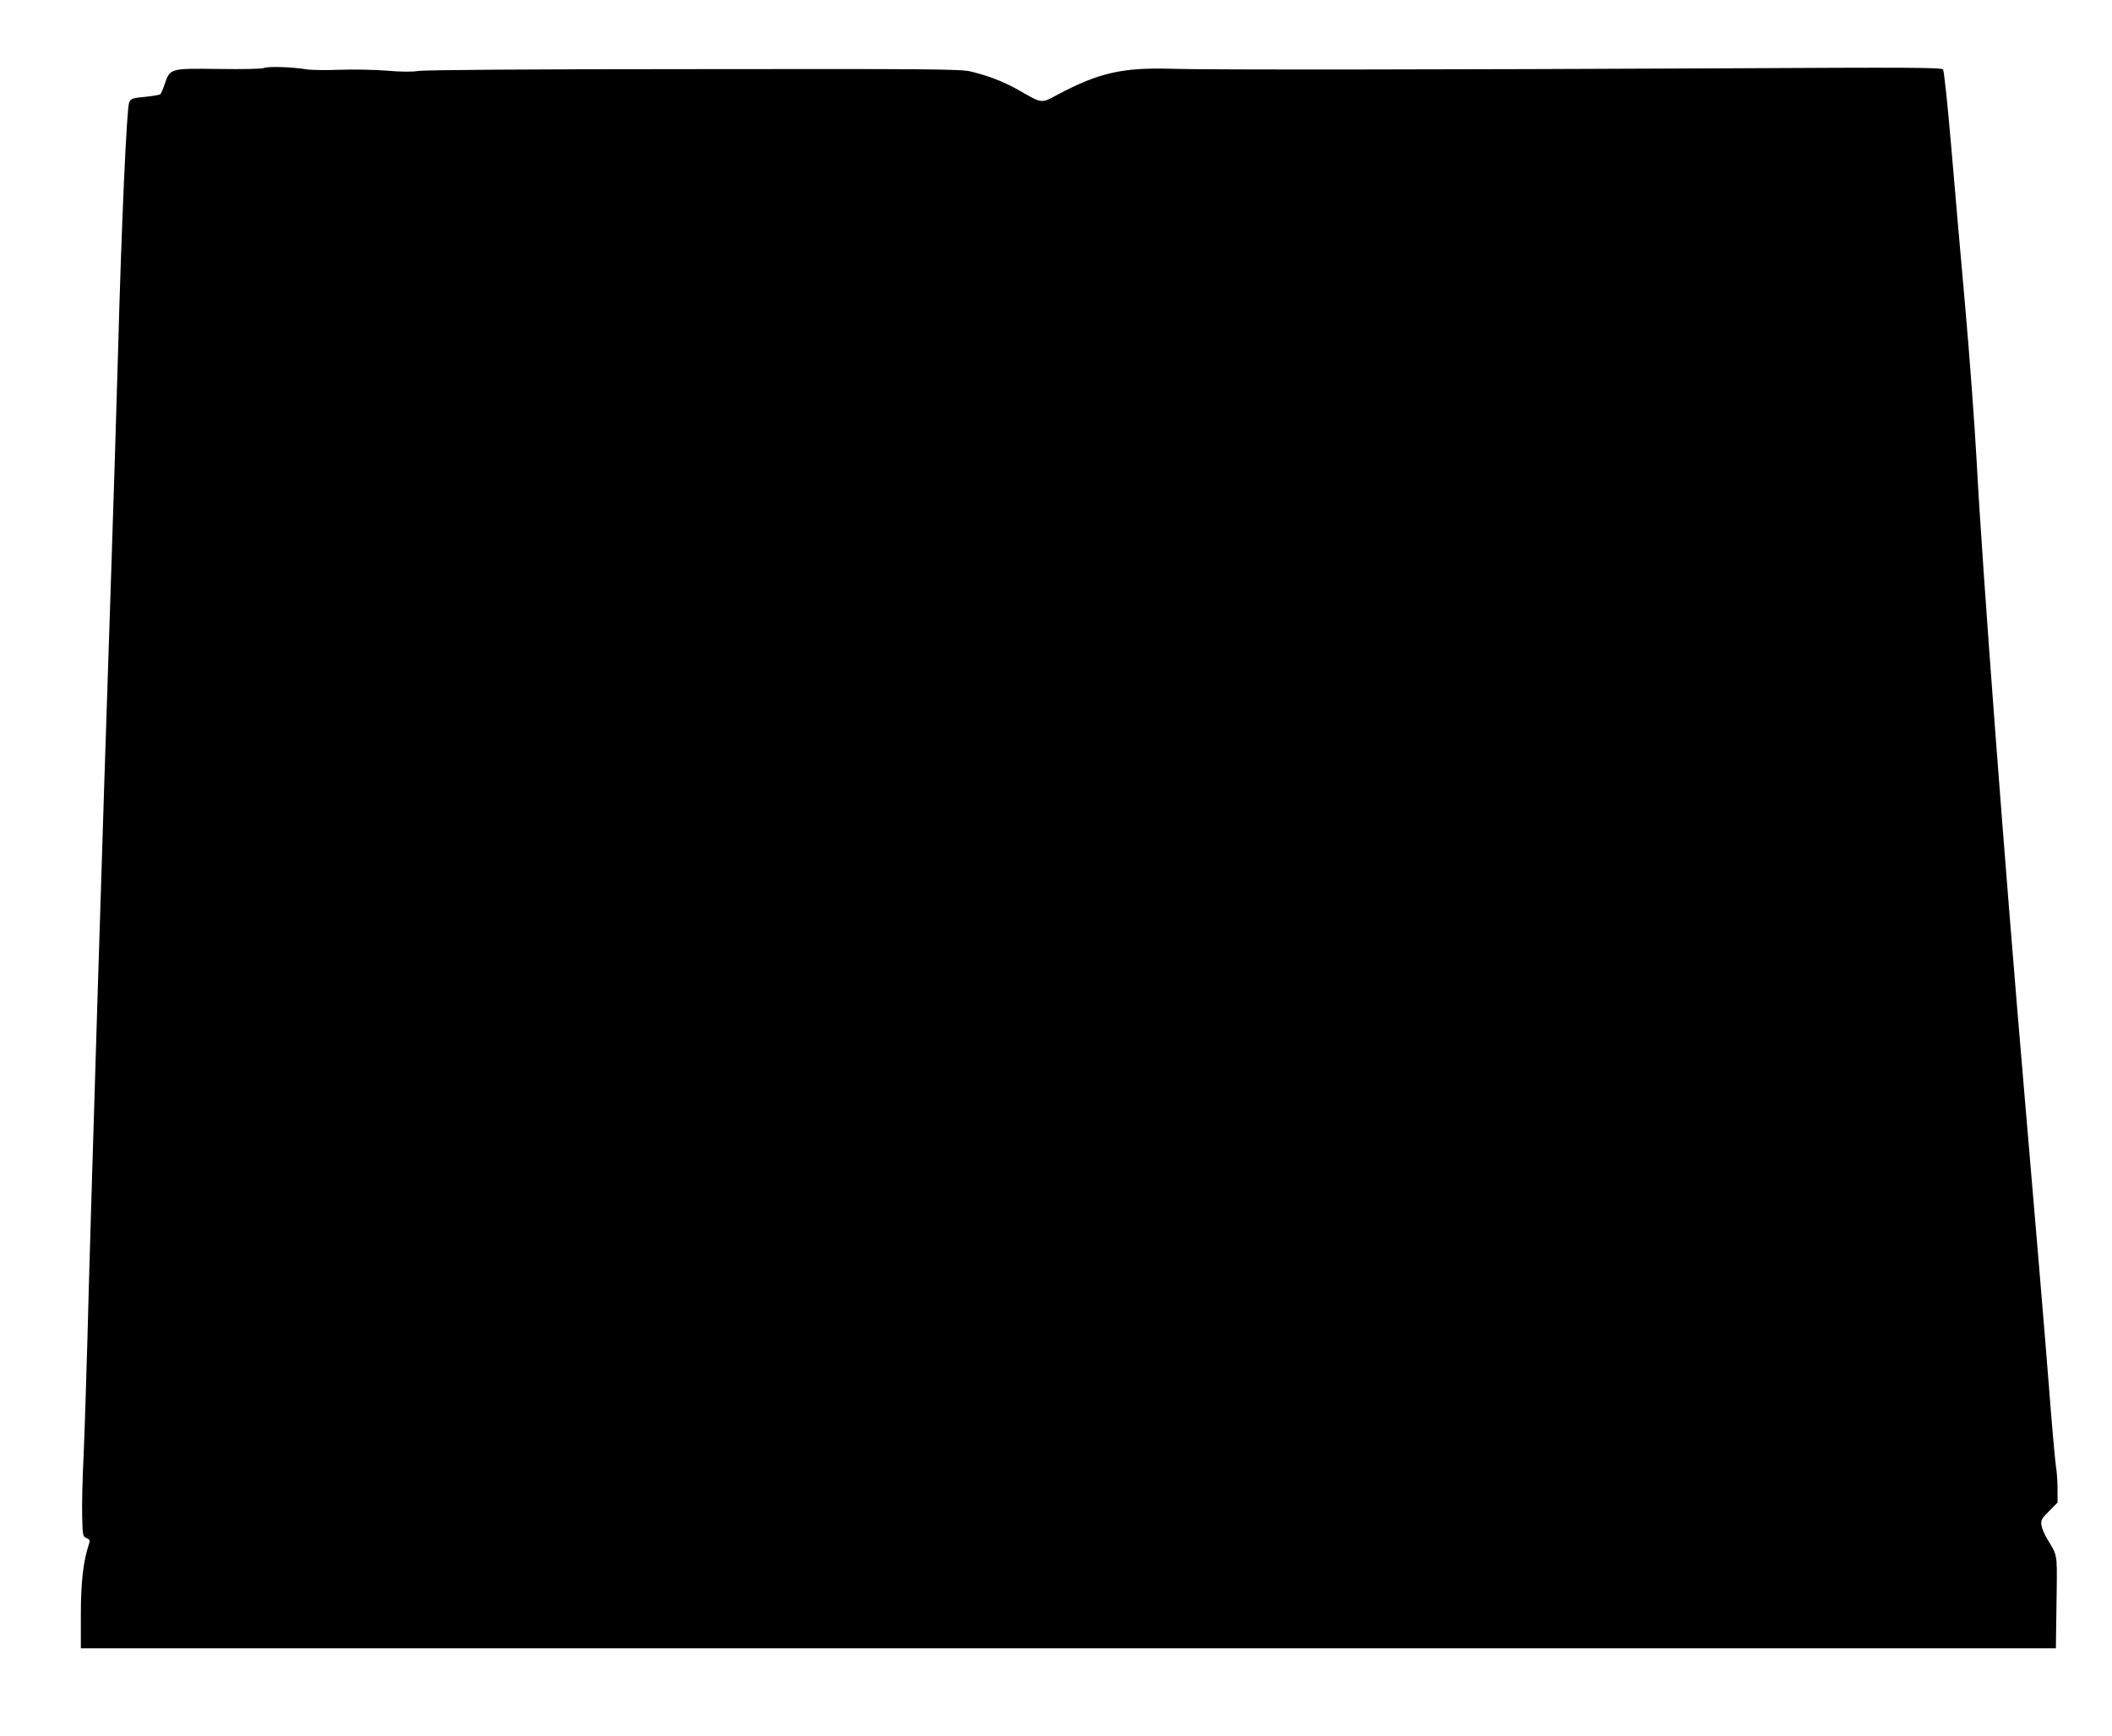
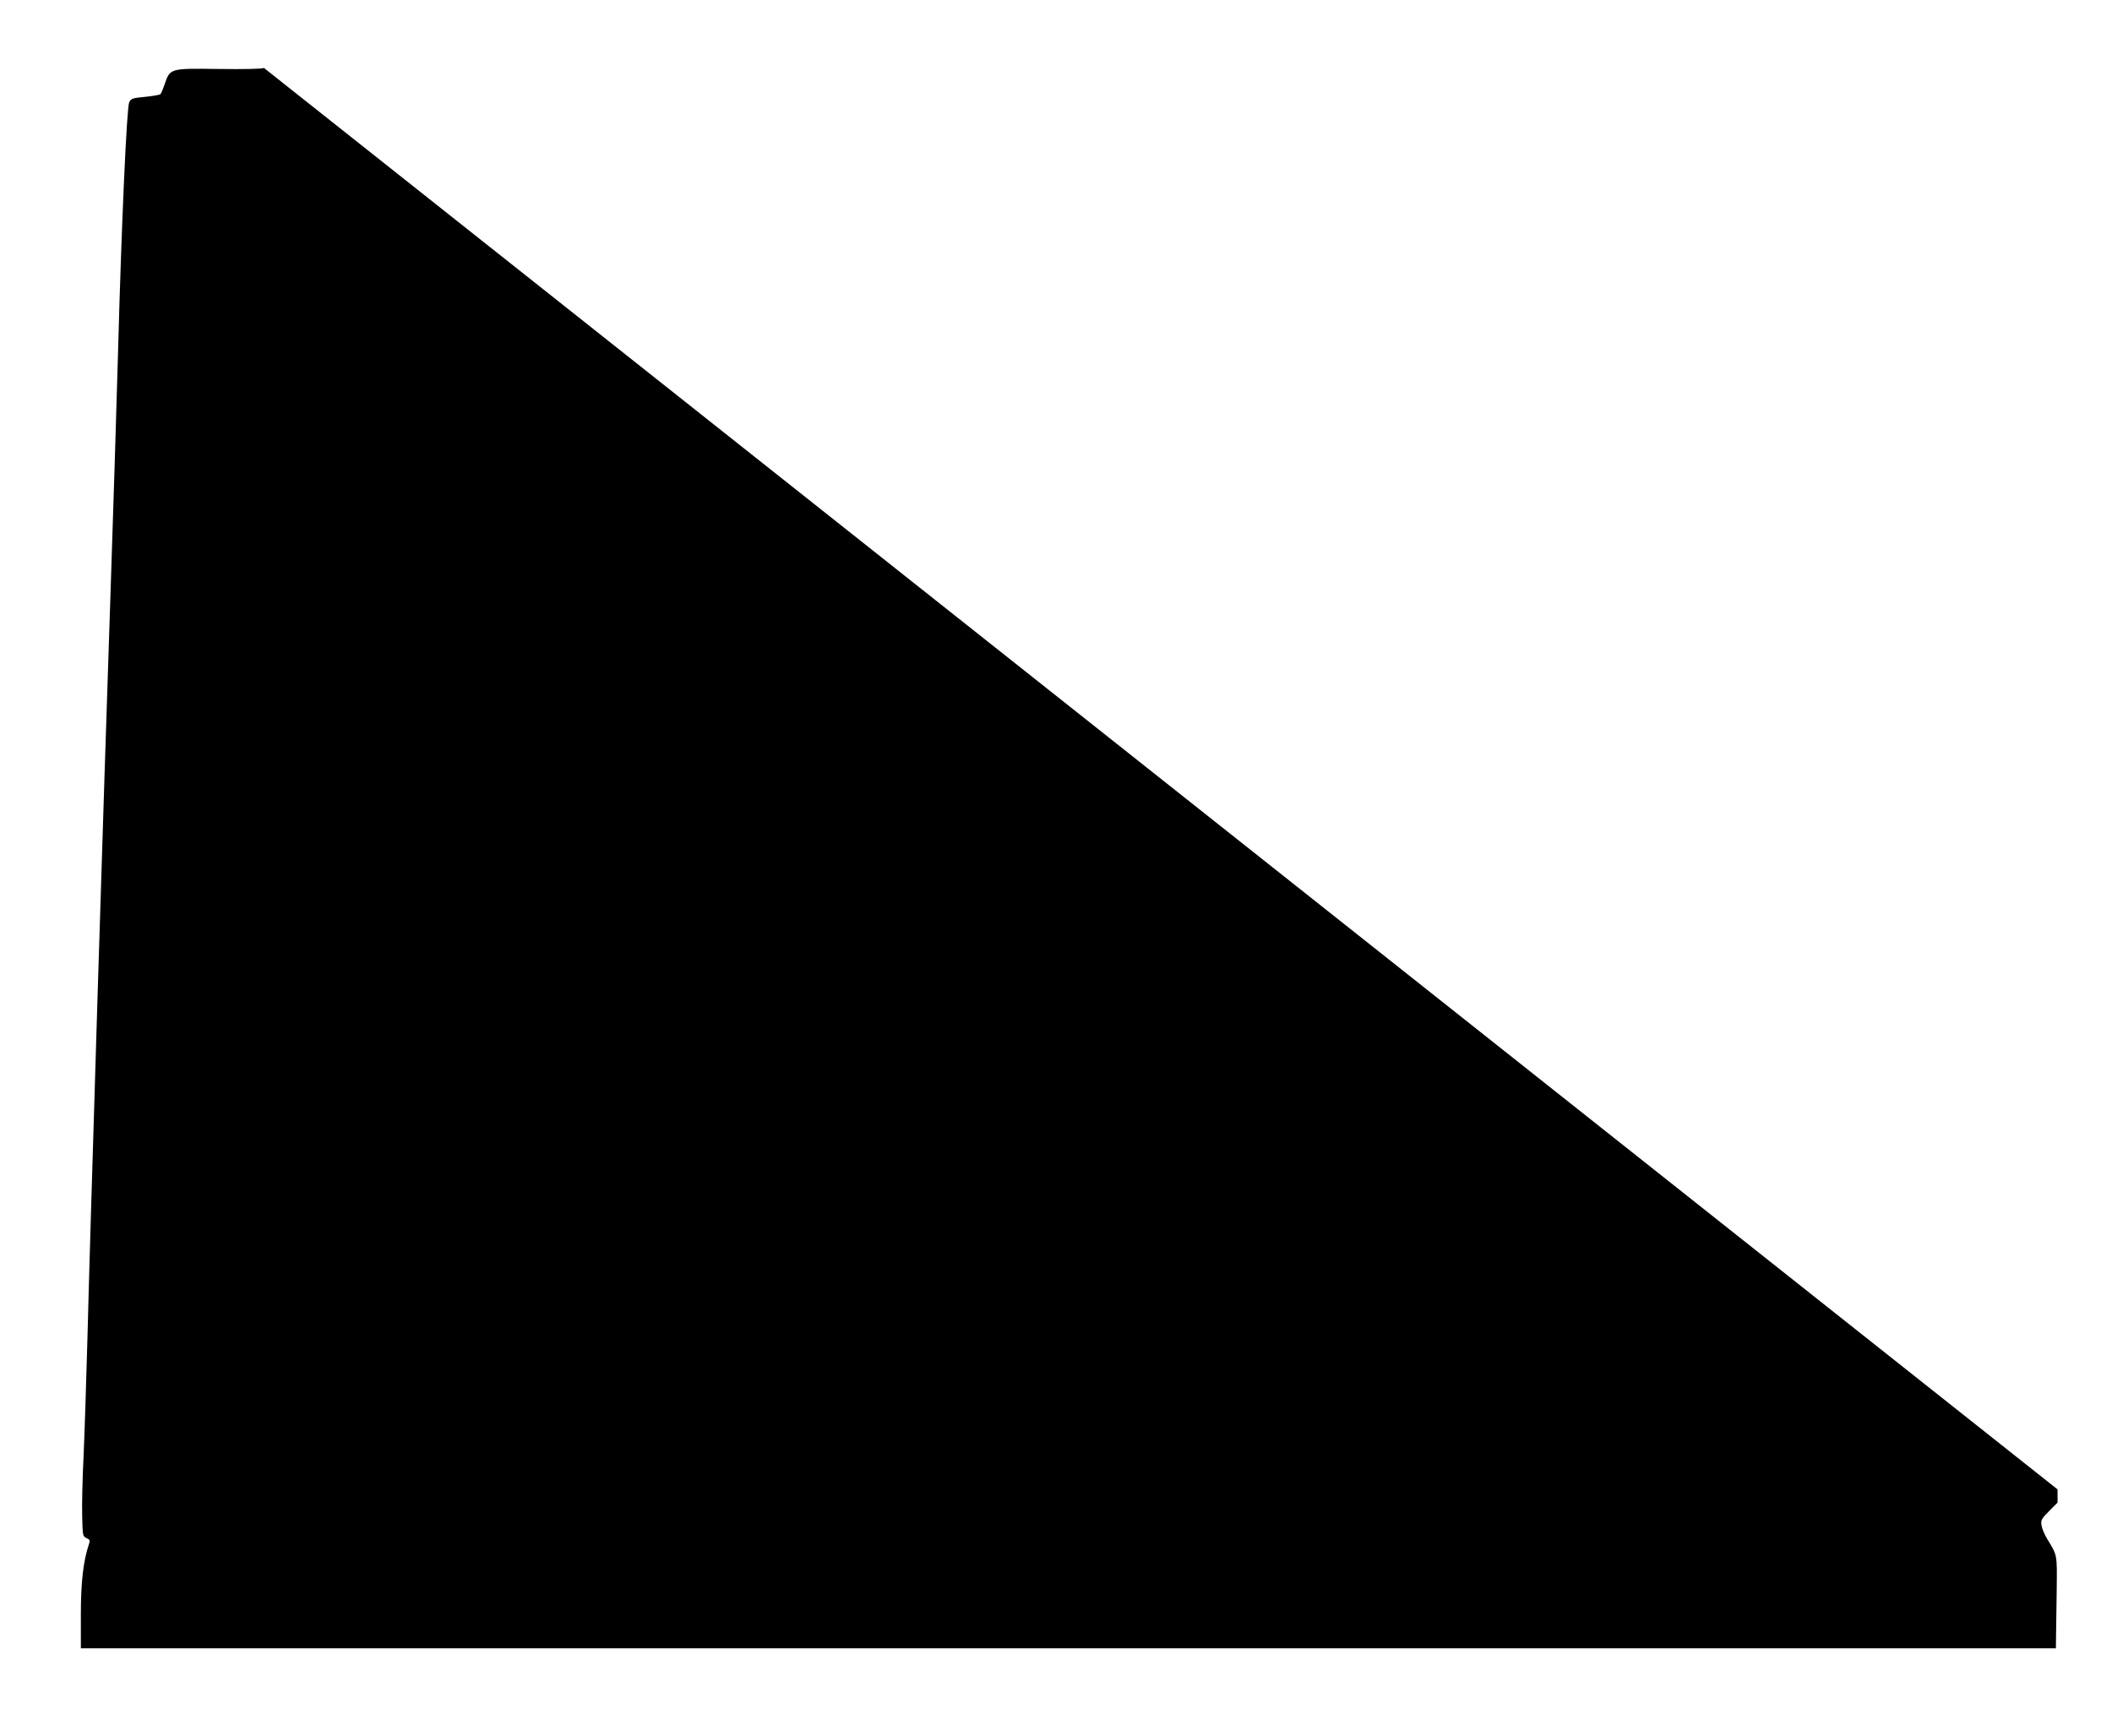
<svg xmlns="http://www.w3.org/2000/svg" version="1.0" width="1280pt" height="1052pt" viewBox="0 0 1280 1052" preserveAspectRatio="xMidYMid meet">
  <g transform="translate(0,1052) scale(0.1,-0.1)" fill="#000000" stroke="none">
-     <path d="M1600 10108 c-15 -6 -128 -8 -277 -6 -293 4 -292 4 -325 -92 -10 -30 -22 -57 -26 -61 -4 -4 -45 -11 -92 -16 -77 -7 -86 -10 -97 -33 -15 -32 -47 -743 -68 -1530 -9 -316 -29 -964 -45 -1440 -39 -1137 -126 -3943 -140 -4520 -7 -250 -17 -567 -23 -705 -7 -137 -11 -305 -9 -373 3 -118 3 -123 26 -134 21 -9 23 -14 15 -37 -34 -101 -49 -229 -49 -427 l0 -204 5985 0 5985 0 1 83 c1 45 2 170 4 278 2 211 4 201 -58 302 -15 25 -31 62 -34 81 -5 33 -1 40 46 88 l51 51 0 80 c0 44 -4 108 -10 141 -5 34 -26 266 -45 516 -19 250 -85 1029 -145 1730 -119 1383 -257 3210 -290 3840 -12 217 -43 643 -70 945 -27 303 -66 746 -86 985 -21 244 -42 441 -48 449 -9 12 -206 13 -1301 7 -1678 -8 -3144 -10 -3370 -3 -301 9 -444 -23 -696 -157 -100 -54 -92 -54 -229 24 -89 52 -186 90 -298 117 -60 14 -228 16 -1677 14 -993 0 -1633 -5 -1669 -11 -39 -6 -104 -6 -195 2 -75 6 -203 8 -285 5 -82 -3 -172 -2 -200 3 -84 14 -229 19 -256 8z" />
+     <path d="M1600 10108 c-15 -6 -128 -8 -277 -6 -293 4 -292 4 -325 -92 -10 -30 -22 -57 -26 -61 -4 -4 -45 -11 -92 -16 -77 -7 -86 -10 -97 -33 -15 -32 -47 -743 -68 -1530 -9 -316 -29 -964 -45 -1440 -39 -1137 -126 -3943 -140 -4520 -7 -250 -17 -567 -23 -705 -7 -137 -11 -305 -9 -373 3 -118 3 -123 26 -134 21 -9 23 -14 15 -37 -34 -101 -49 -229 -49 -427 l0 -204 5985 0 5985 0 1 83 c1 45 2 170 4 278 2 211 4 201 -58 302 -15 25 -31 62 -34 81 -5 33 -1 40 46 88 l51 51 0 80 z" />
  </g>
</svg>